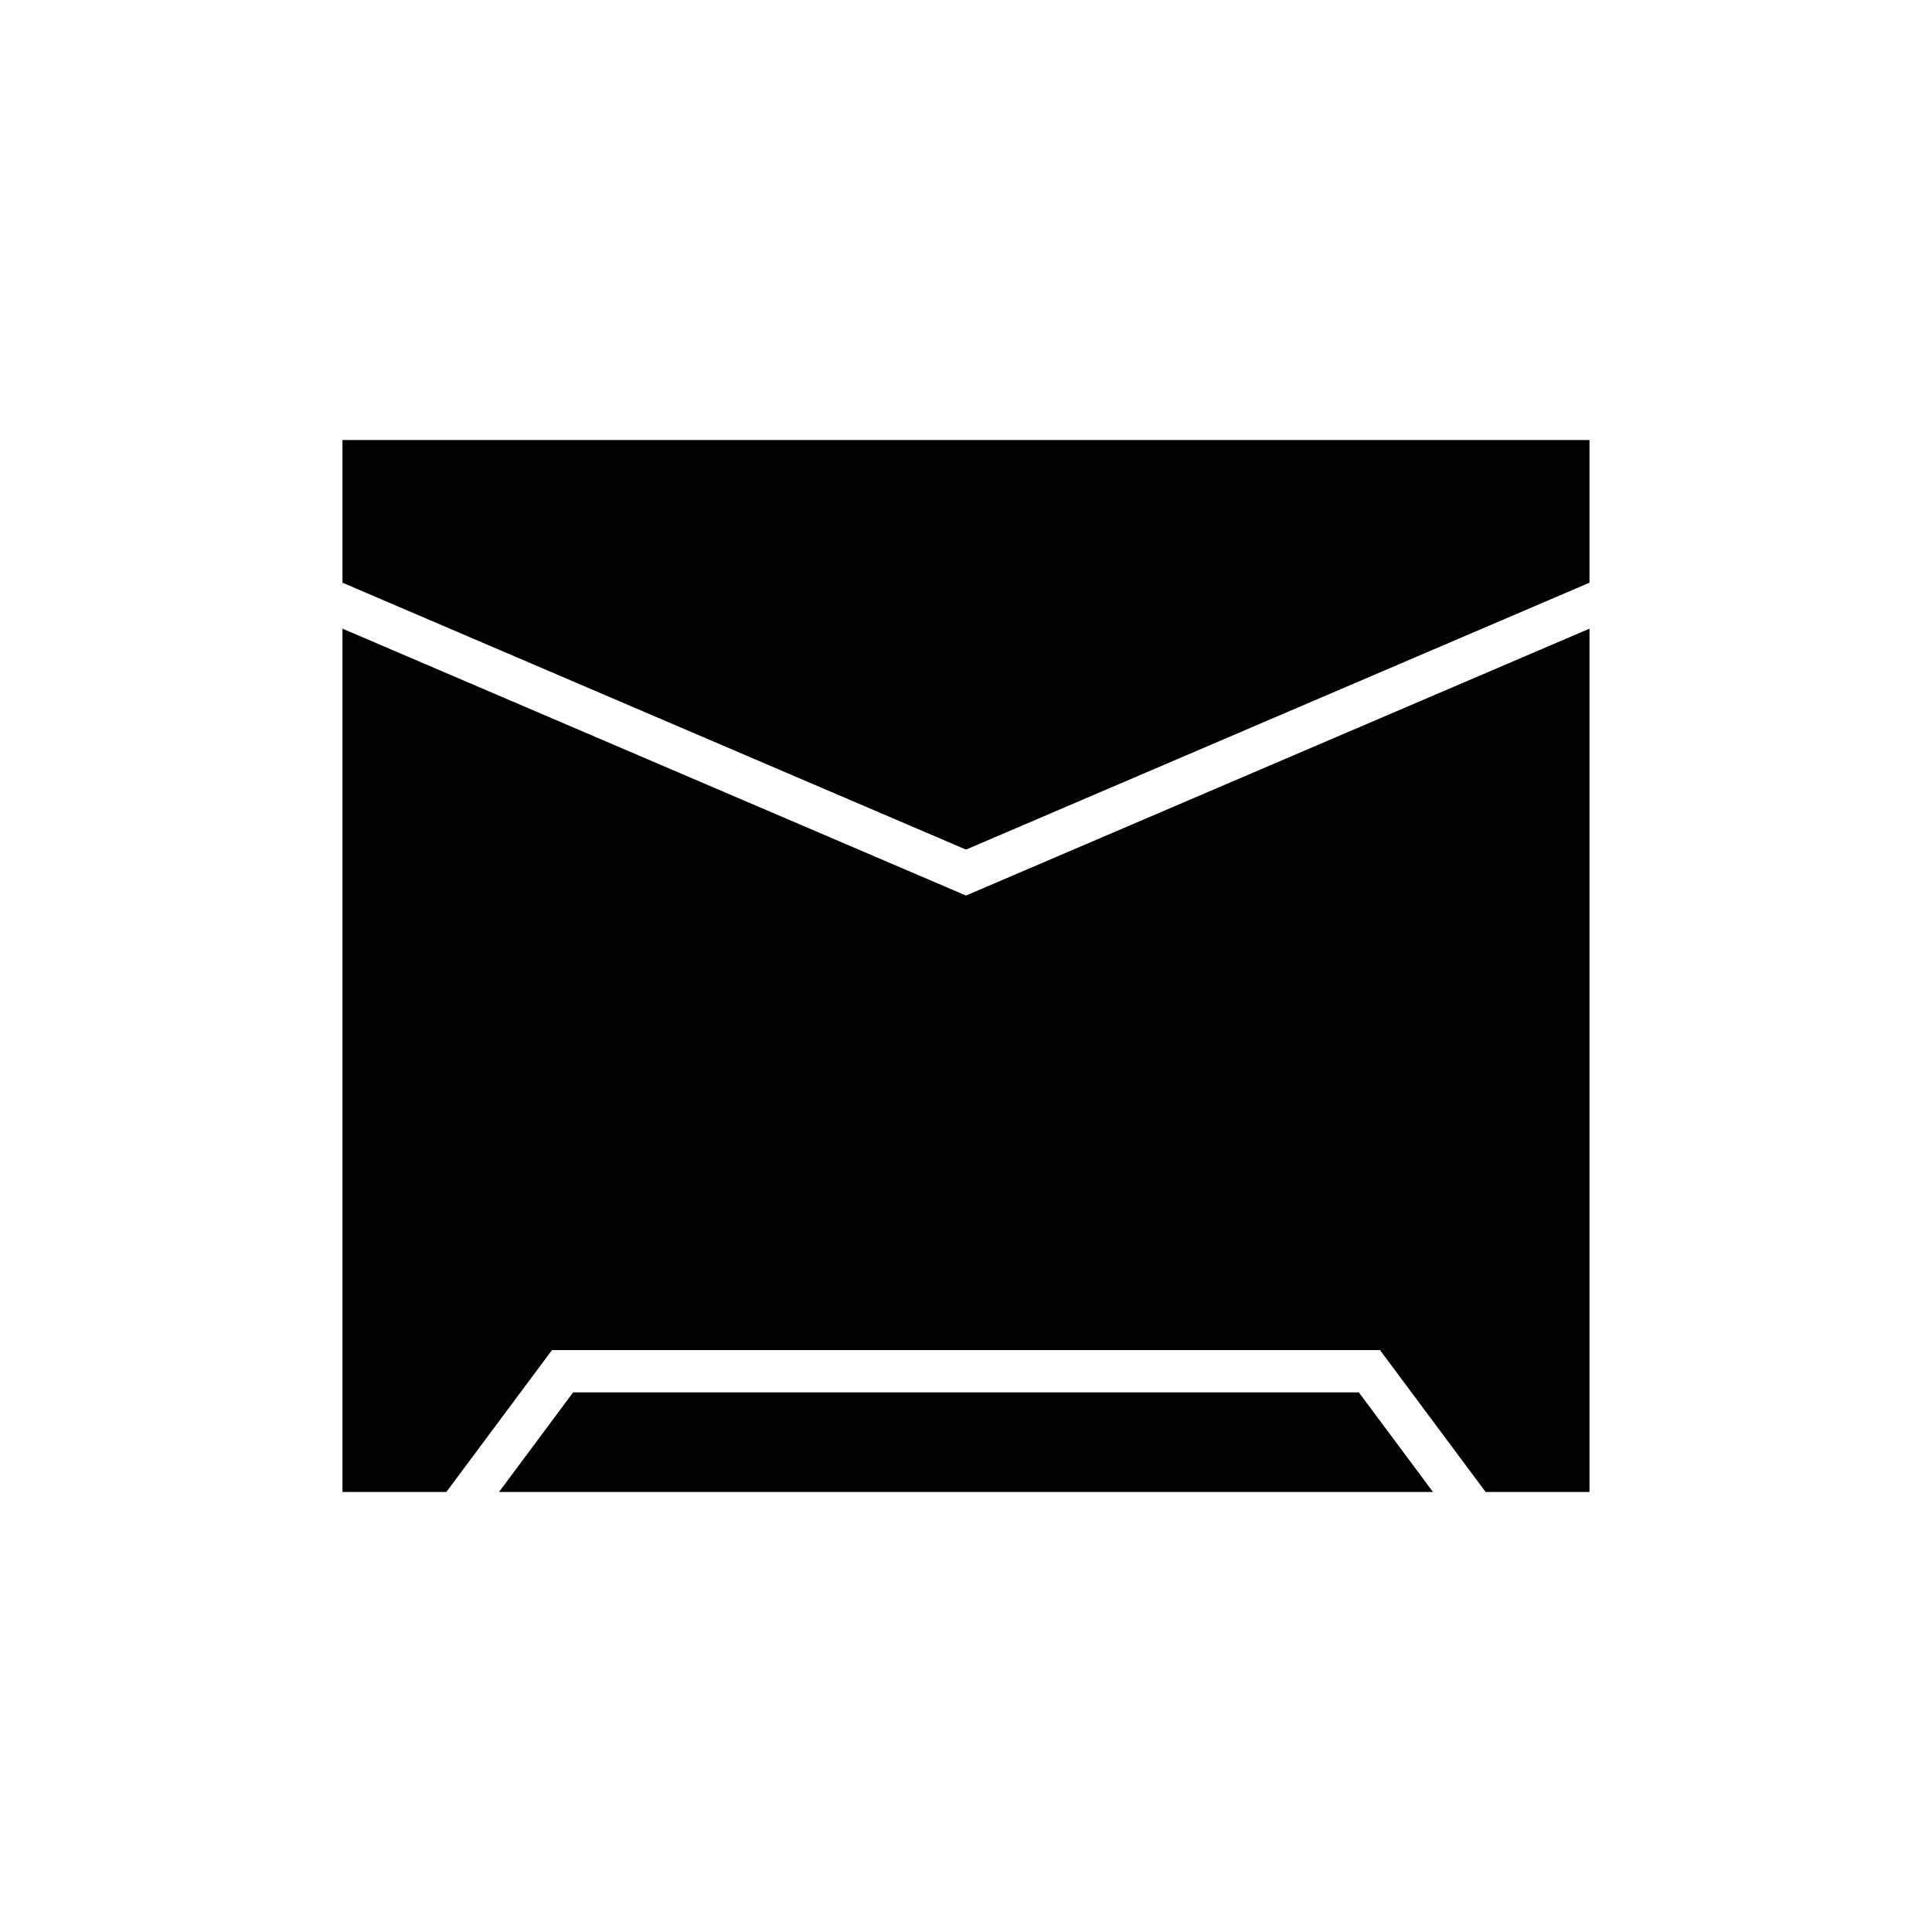
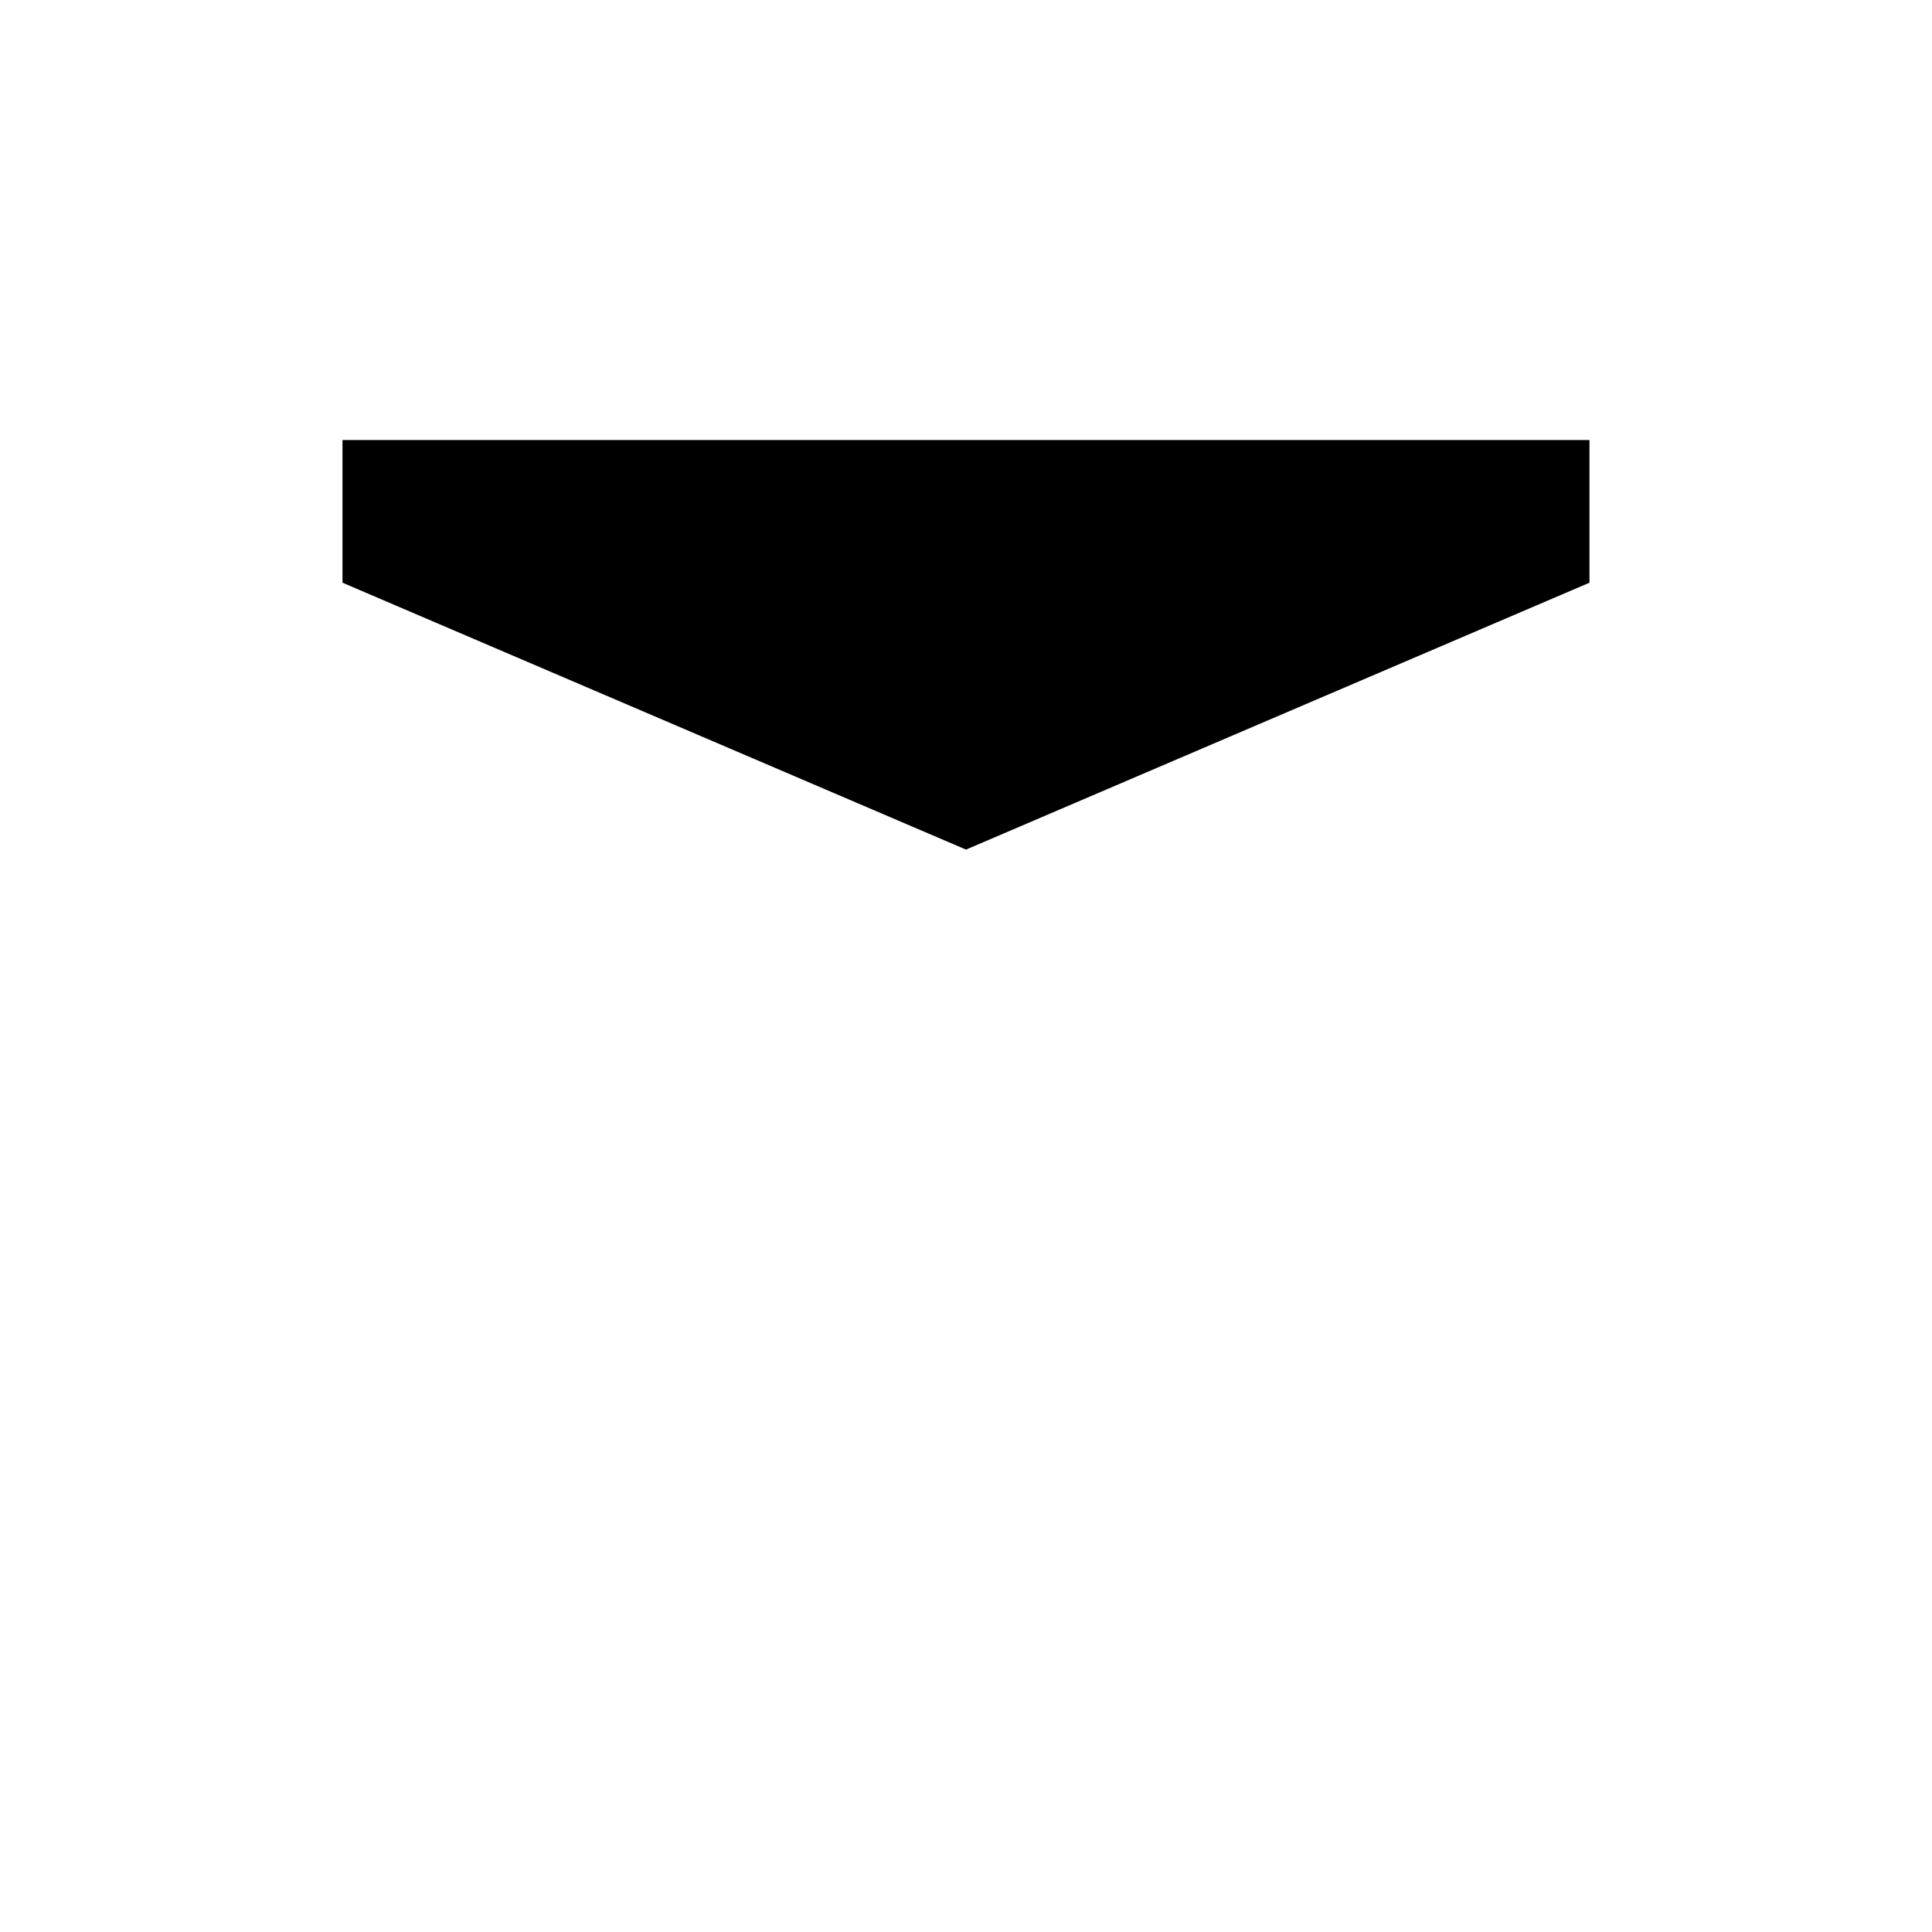
<svg xmlns="http://www.w3.org/2000/svg" fill="#000000" width="800px" height="800px" version="1.1" viewBox="144 144 512 512">
  <g>
-     <path d="m295.89 512.99-19.652 26.402h247.52l-19.656-26.402z" />
-     <path d="m234.76 310.6v228.79h27.527l27.988-37.598h219.44l27.992 37.598h27.523v-228.79l-165.23 70.73z" />
    <path d="m234.76 260.61v37.812l165.24 70.73 165.23-70.73v-37.812z" />
  </g>
</svg>